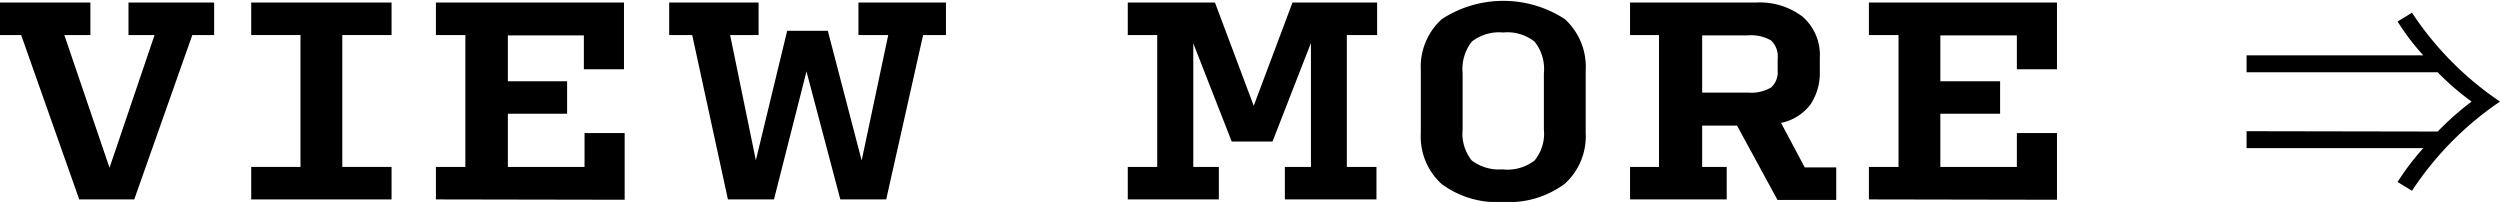
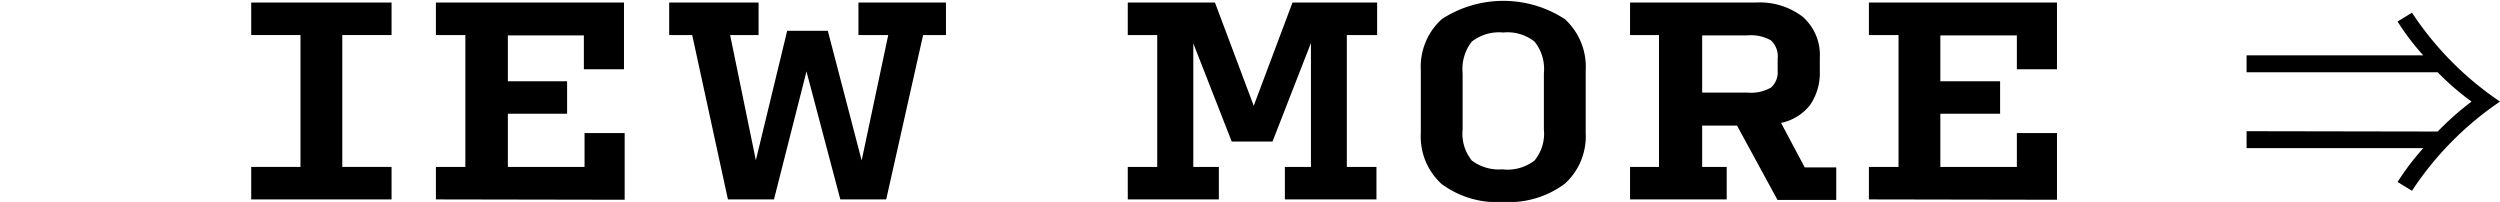
<svg xmlns="http://www.w3.org/2000/svg" viewBox="0 0 147.68 11.93">
  <title>btn1</title>
  <g id="Layer_2" data-name="Layer 2">
    <g id="レイヤー_13" data-name="レイヤー 13">
-       <path d="M7.93,11.78H4.68L1.25,2.07H0V.15H5.34V2.07H3.8L6.47,9.91,9.13,2.07H7.59V.15h5.06V2.07H11.36Z" />
      <path d="M14.84,11.78V9.86h2.91V2.07H14.84V.15h8.29V2.07H20.22V9.86h2.91v1.92Z" />
      <path d="M25.75,11.78V9.86h1.74V2.07H25.75V.15H36.86V4.09H34.49v-2H30V4.8H33.5V6.72H30V9.86h4.53v-2h2.37v3.94Z" />
      <path d="M49.64,11.78l-2-7.56-1.92,7.56H43L40.89,2.07H39.53V.15h5.28V2.07H43.13l1.52,7.4L46.5,1.82h2.4l2,7.66,1.57-7.41H50.71V.15h5.17V2.07H54.53l-2.18,9.71Z" />
      <path d="M72,9.86v1.92H66.62V9.86h1.74V2.07H66.62V.15h5.15l2.29,6.1L76.35.15h5V2.07H79.56V9.86h1.75v1.92H75.9V9.86h1.54V2.54L75.17,8.36H72.76l-2.27-5.8v7.3Z" />
      <path d="M88.8,11.93a5.51,5.51,0,0,1-3.64-1.06,3.78,3.78,0,0,1-1.23-3V4.13a3.79,3.79,0,0,1,1.24-3,6.66,6.66,0,0,1,7.27,0,3.82,3.82,0,0,1,1.23,3.05V7.85a3.78,3.78,0,0,1-1.23,3A5.51,5.51,0,0,1,88.8,11.93Zm0-1.92a2.62,2.62,0,0,0,1.85-.53,2.49,2.49,0,0,0,.55-1.83V4.33a2.58,2.58,0,0,0-.55-1.87,2.57,2.57,0,0,0-1.85-.54,2.62,2.62,0,0,0-1.86.54,2.63,2.63,0,0,0-.54,1.87V7.65a2.53,2.53,0,0,0,.54,1.83A2.67,2.67,0,0,0,88.8,10Z" />
      <path d="M102,11.78H96.29V9.86H98V2.07H96.29V.15h7.43A4.17,4.17,0,0,1,106.5,1a3,3,0,0,1,1,2.41v.8a3.33,3.33,0,0,1-.58,2,2.93,2.93,0,0,1-1.71,1.05l1.4,2.63h1.86v1.92H105l-2.39-4.39h-2.06V9.86H102Zm-1.45-6.31h2.69a2.35,2.35,0,0,0,1.38-.3,1.21,1.21,0,0,0,.39-1v-.7a1.29,1.29,0,0,0-.39-1.08,2.35,2.35,0,0,0-1.38-.3h-2.69Z" />
      <path d="M110.4,11.78V9.86h1.75V2.07H110.4V.15h11.11V4.09h-2.37v-2h-4.52V4.8h3.53V6.72h-3.53V9.86h4.52v-2h2.37v3.94Z" />
      <path d="M144,7.77A17.26,17.26,0,0,1,146,6a15.49,15.49,0,0,1-2-1.73H132.71v-1h10.44a13.8,13.8,0,0,1-1.52-2l.85-.52A18.78,18.78,0,0,0,147.68,6a18.91,18.91,0,0,0-5.2,5.27l-.85-.52a15,15,0,0,1,1.52-2H132.71v-1Z" />
    </g>
  </g>
</svg>